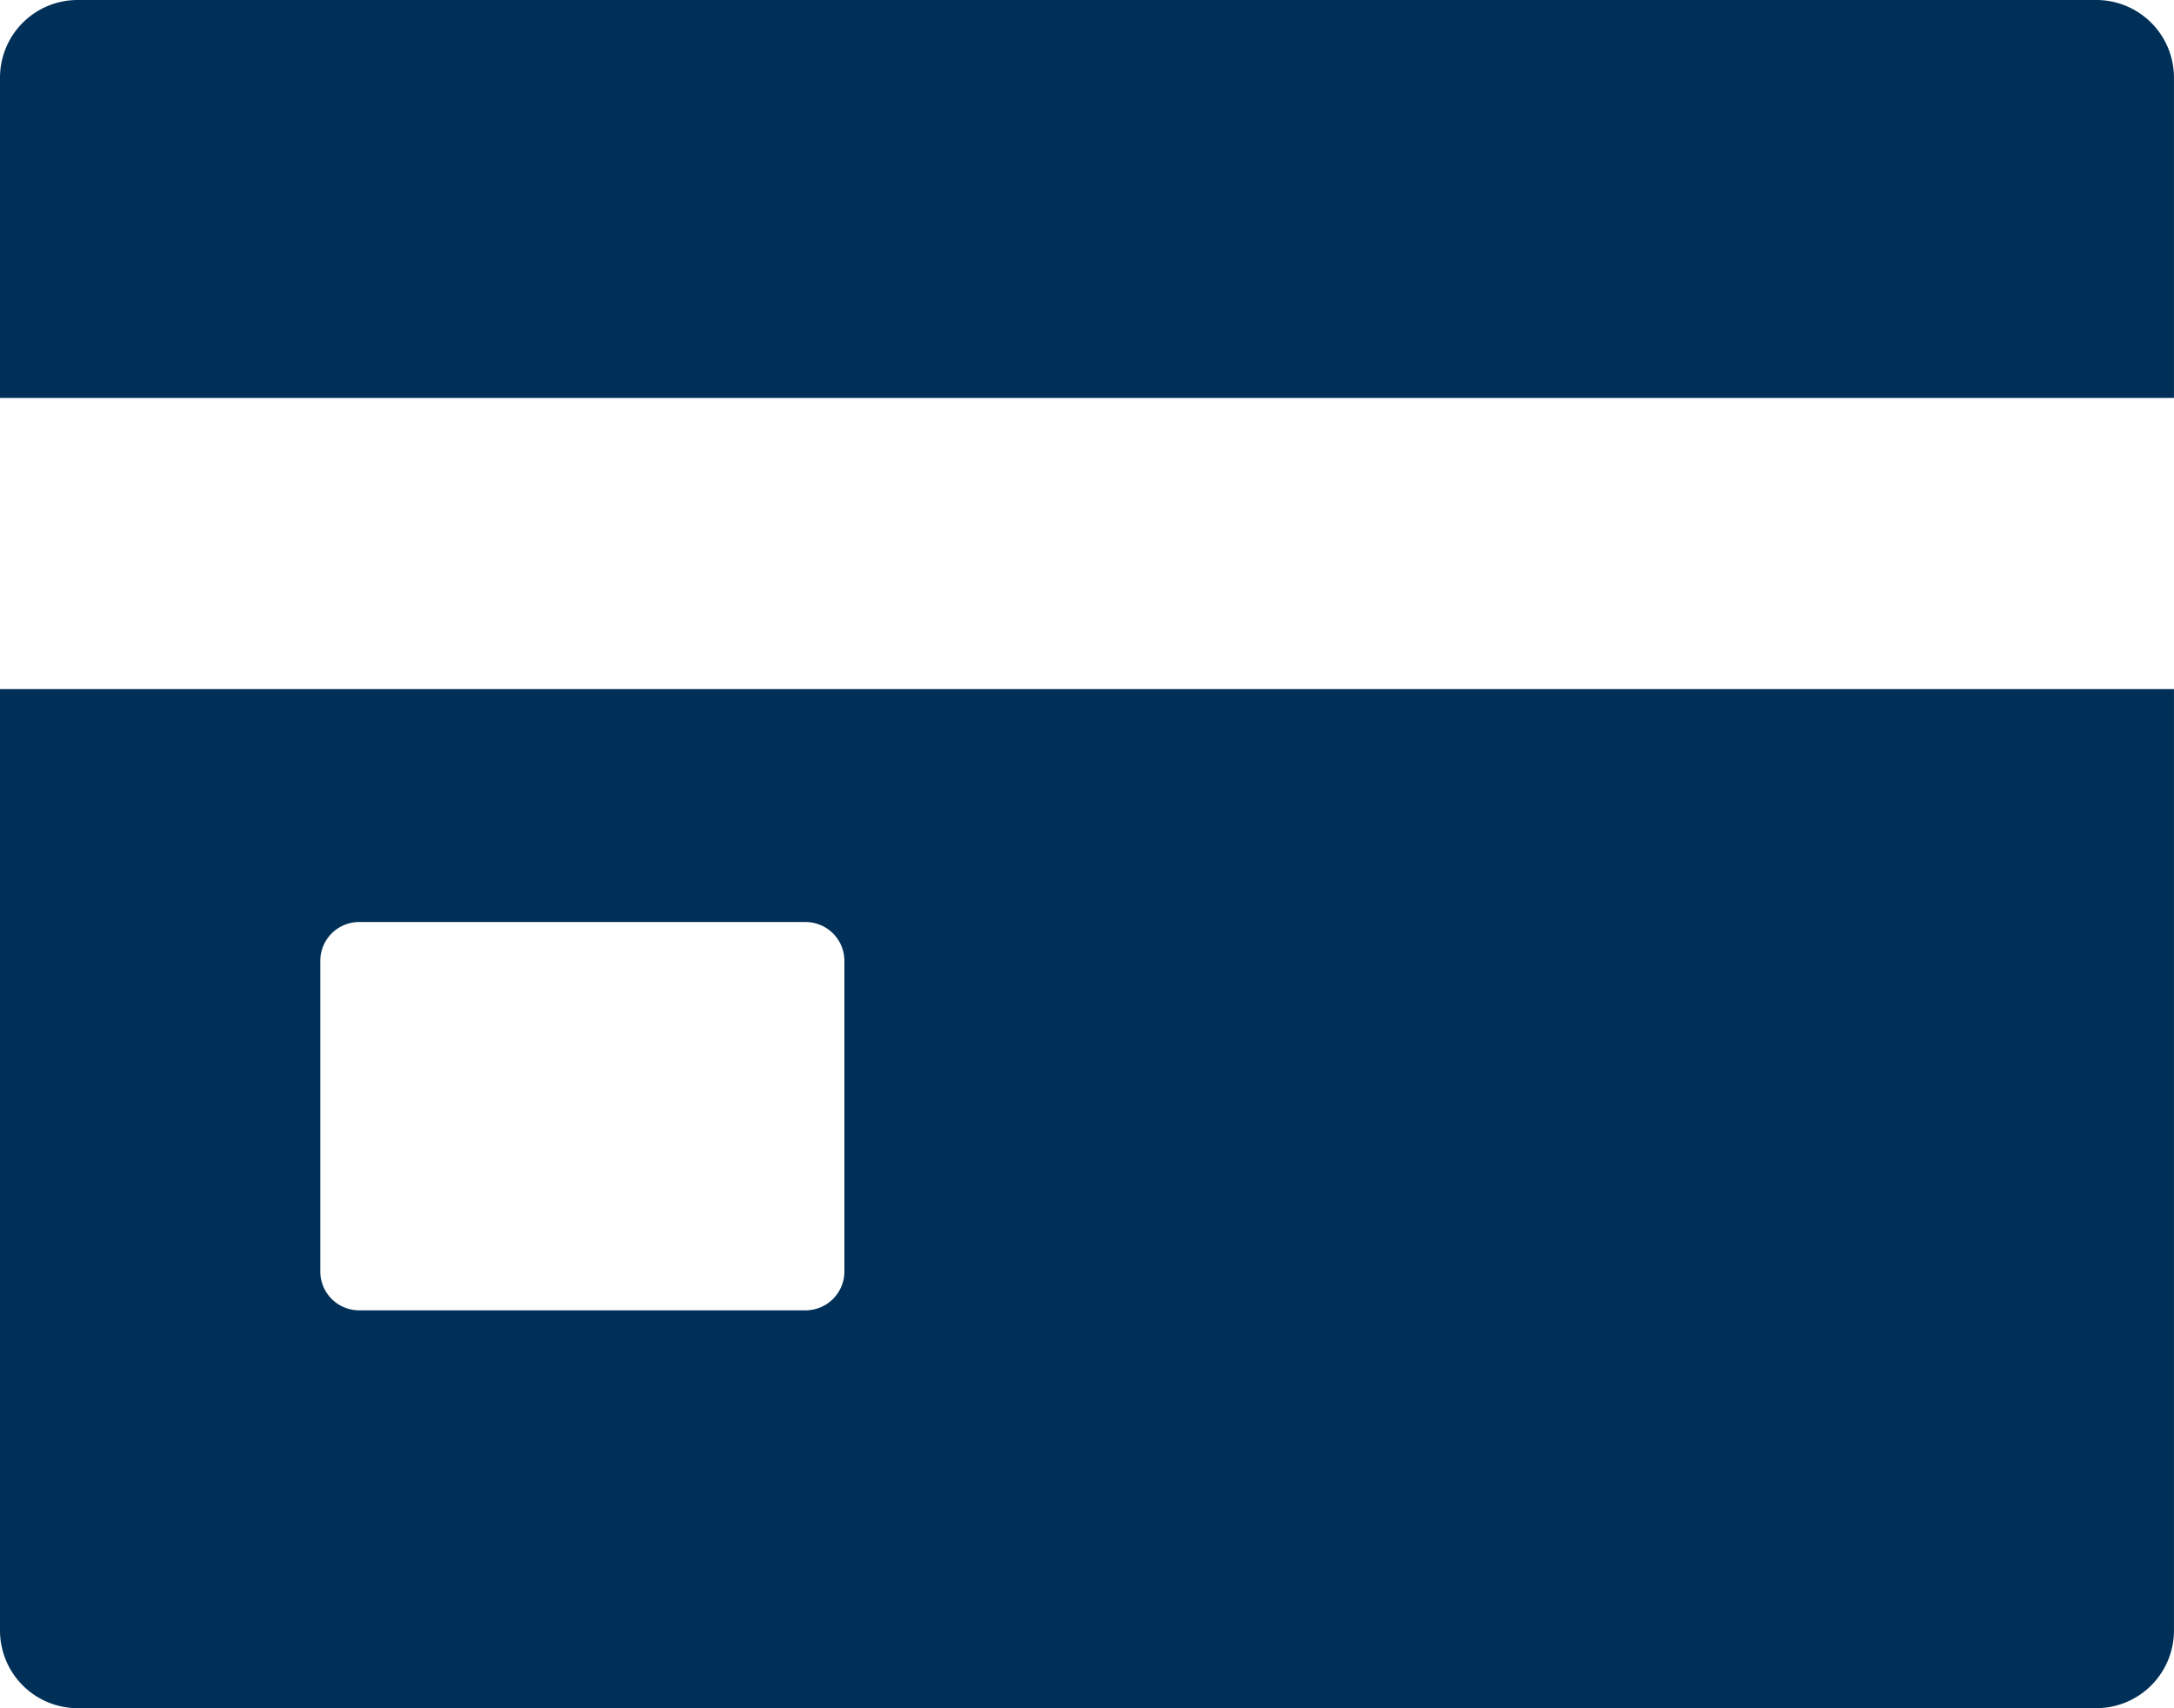
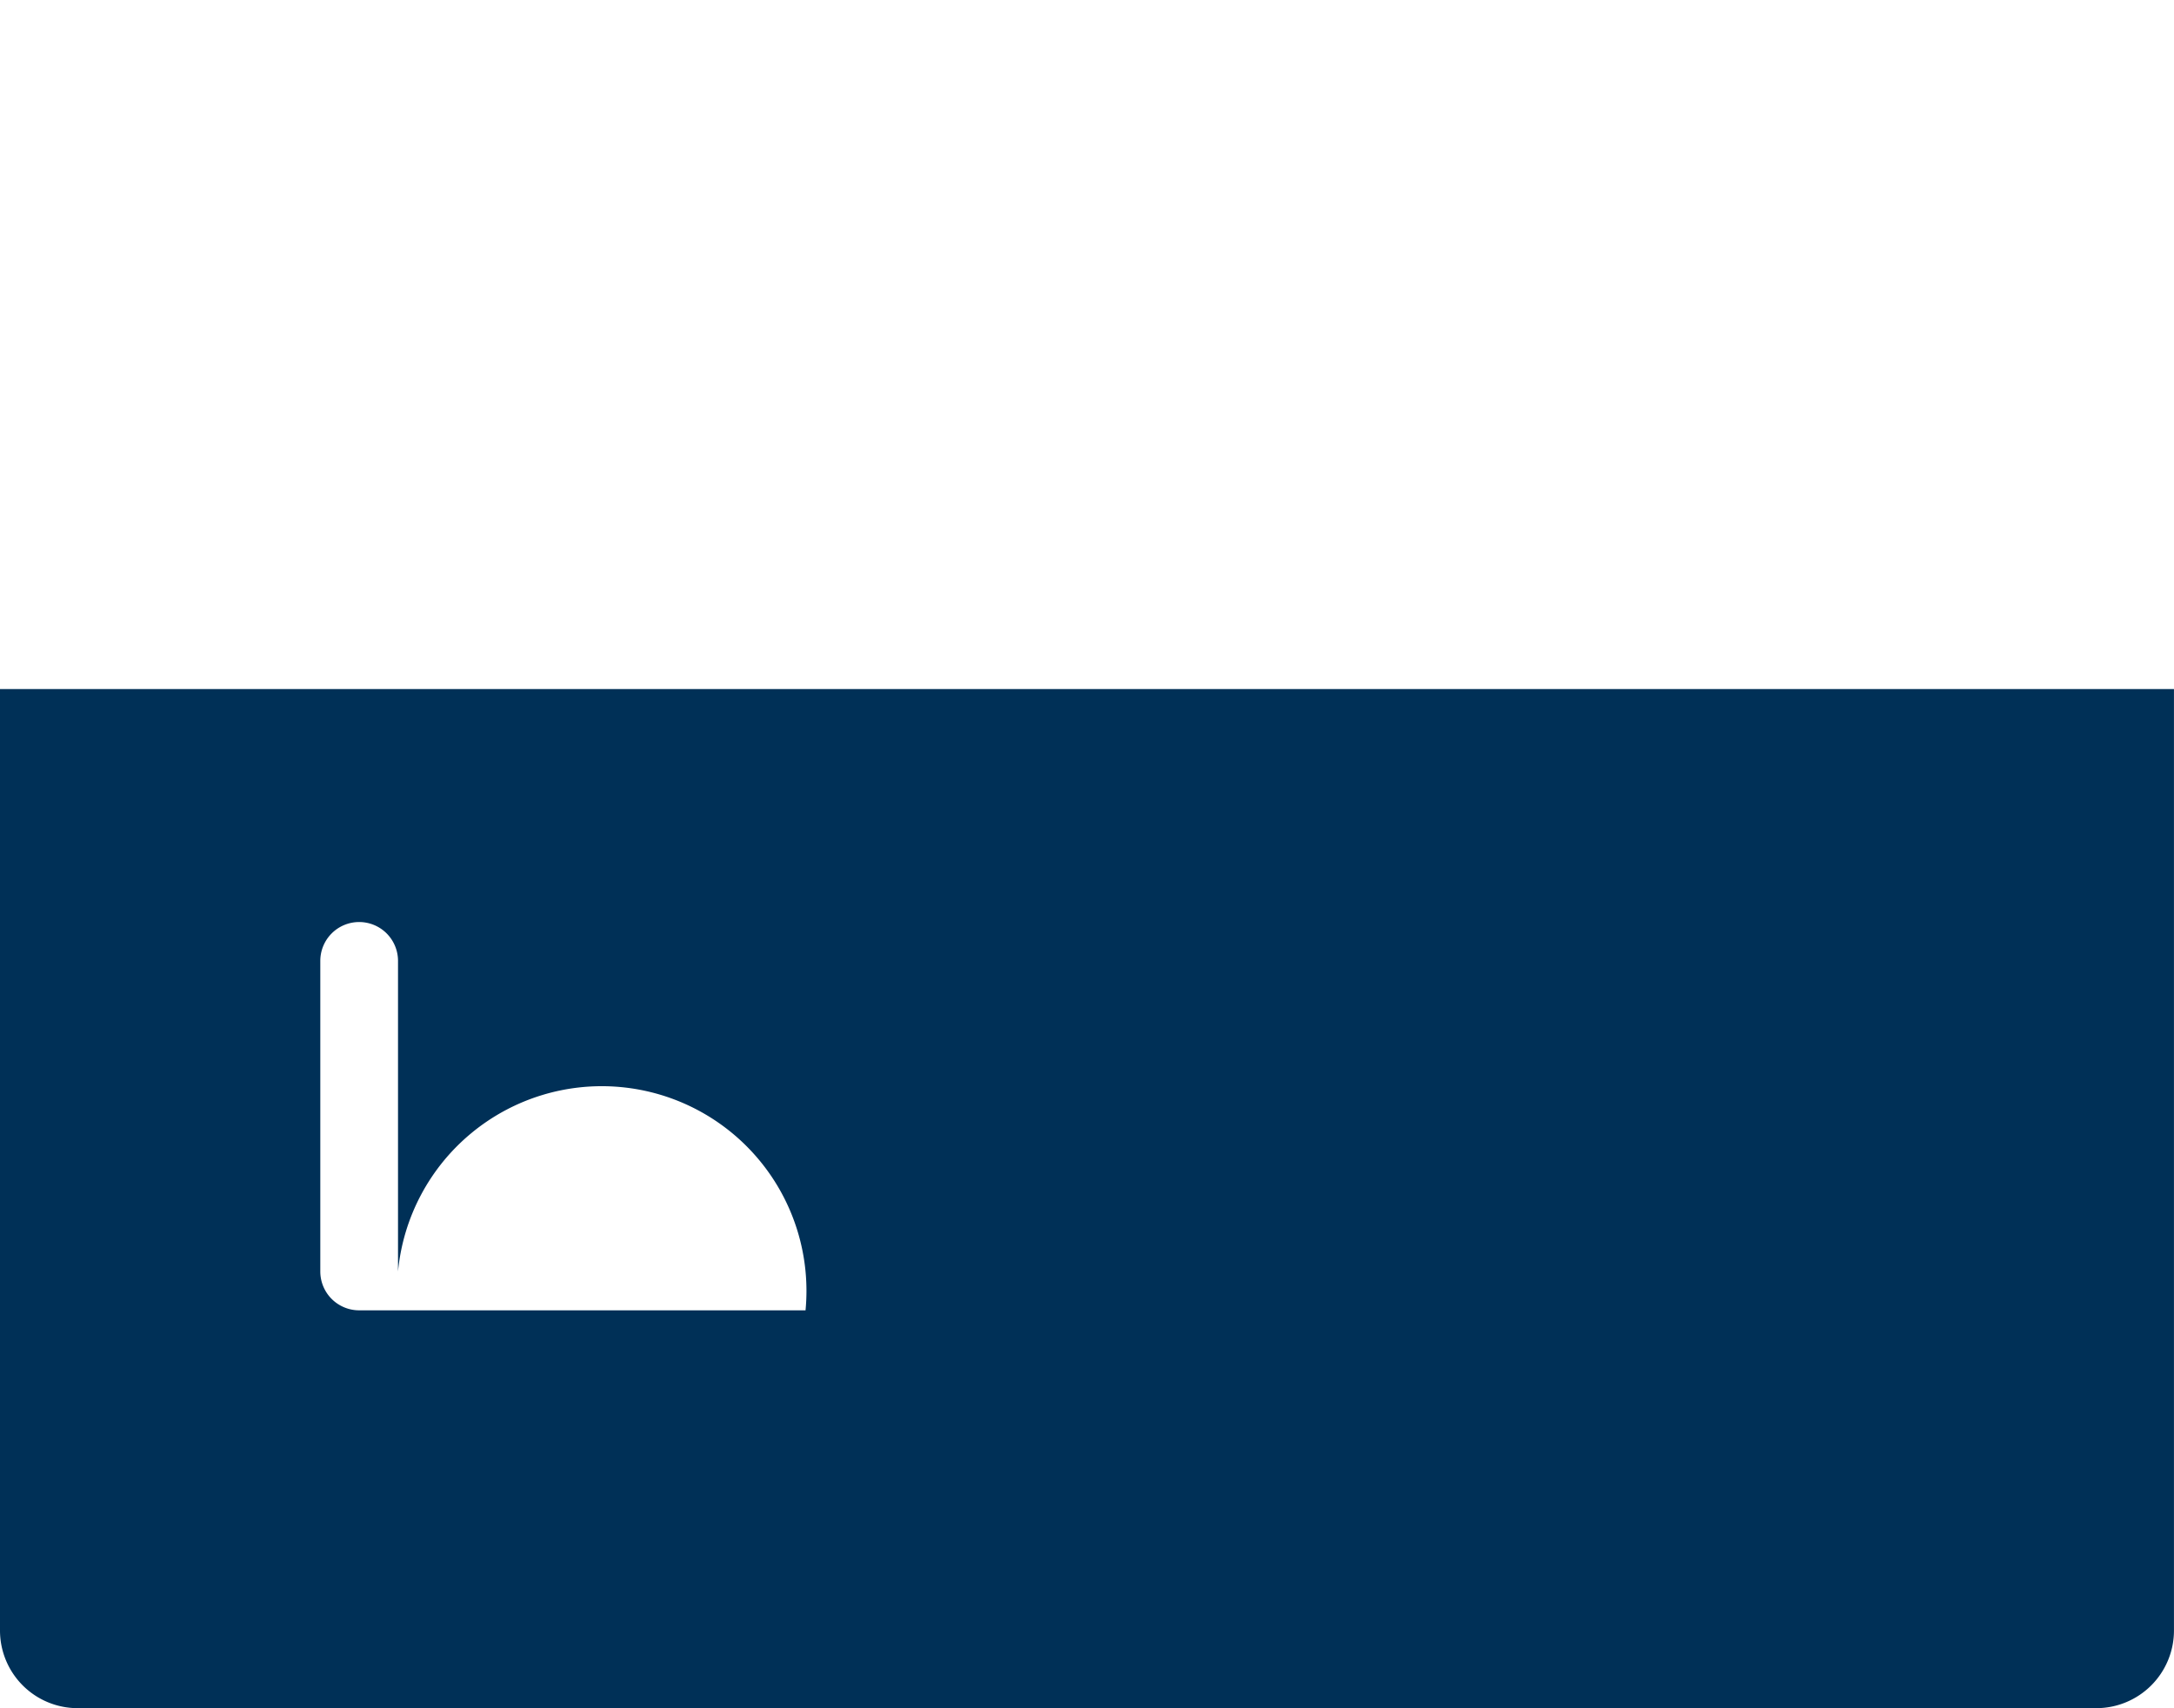
<svg xmlns="http://www.w3.org/2000/svg" width="63.557" height="49.937" viewBox="0 0 63.557 49.937">
  <g id="card-sharp" transform="translate(-2.25 -5.625)">
-     <path id="Tracé_3" data-name="Tracé 3" d="M2.25,43.132A2.27,2.27,0,0,0,4.52,45.4H63.536a2.27,2.27,0,0,0,2.27-2.27V15.609H2.25Zm9.364-19.577a1.136,1.136,0,0,1,1.136-1.136H25.8a1.136,1.136,0,0,1,1.136,1.136v9.079A1.136,1.136,0,0,1,25.8,33.77H12.75a1.136,1.136,0,0,1-1.136-1.136Z" transform="translate(0 10.16)" fill="#003057" />
-     <path id="Tracé_4" data-name="Tracé 4" d="M63.536,5.625H4.52a2.27,2.27,0,0,0-2.27,2.27v9.364H65.806V7.895A2.27,2.27,0,0,0,63.536,5.625Z" transform="translate(0 0)" fill="#003057" />
+     <path id="Tracé_3" data-name="Tracé 3" d="M2.25,43.132A2.27,2.27,0,0,0,4.52,45.4H63.536a2.27,2.27,0,0,0,2.27-2.27V15.609H2.25Zm9.364-19.577a1.136,1.136,0,0,1,1.136-1.136a1.136,1.136,0,0,1,1.136,1.136v9.079A1.136,1.136,0,0,1,25.8,33.77H12.75a1.136,1.136,0,0,1-1.136-1.136Z" transform="translate(0 10.16)" fill="#003057" />
  </g>
</svg>